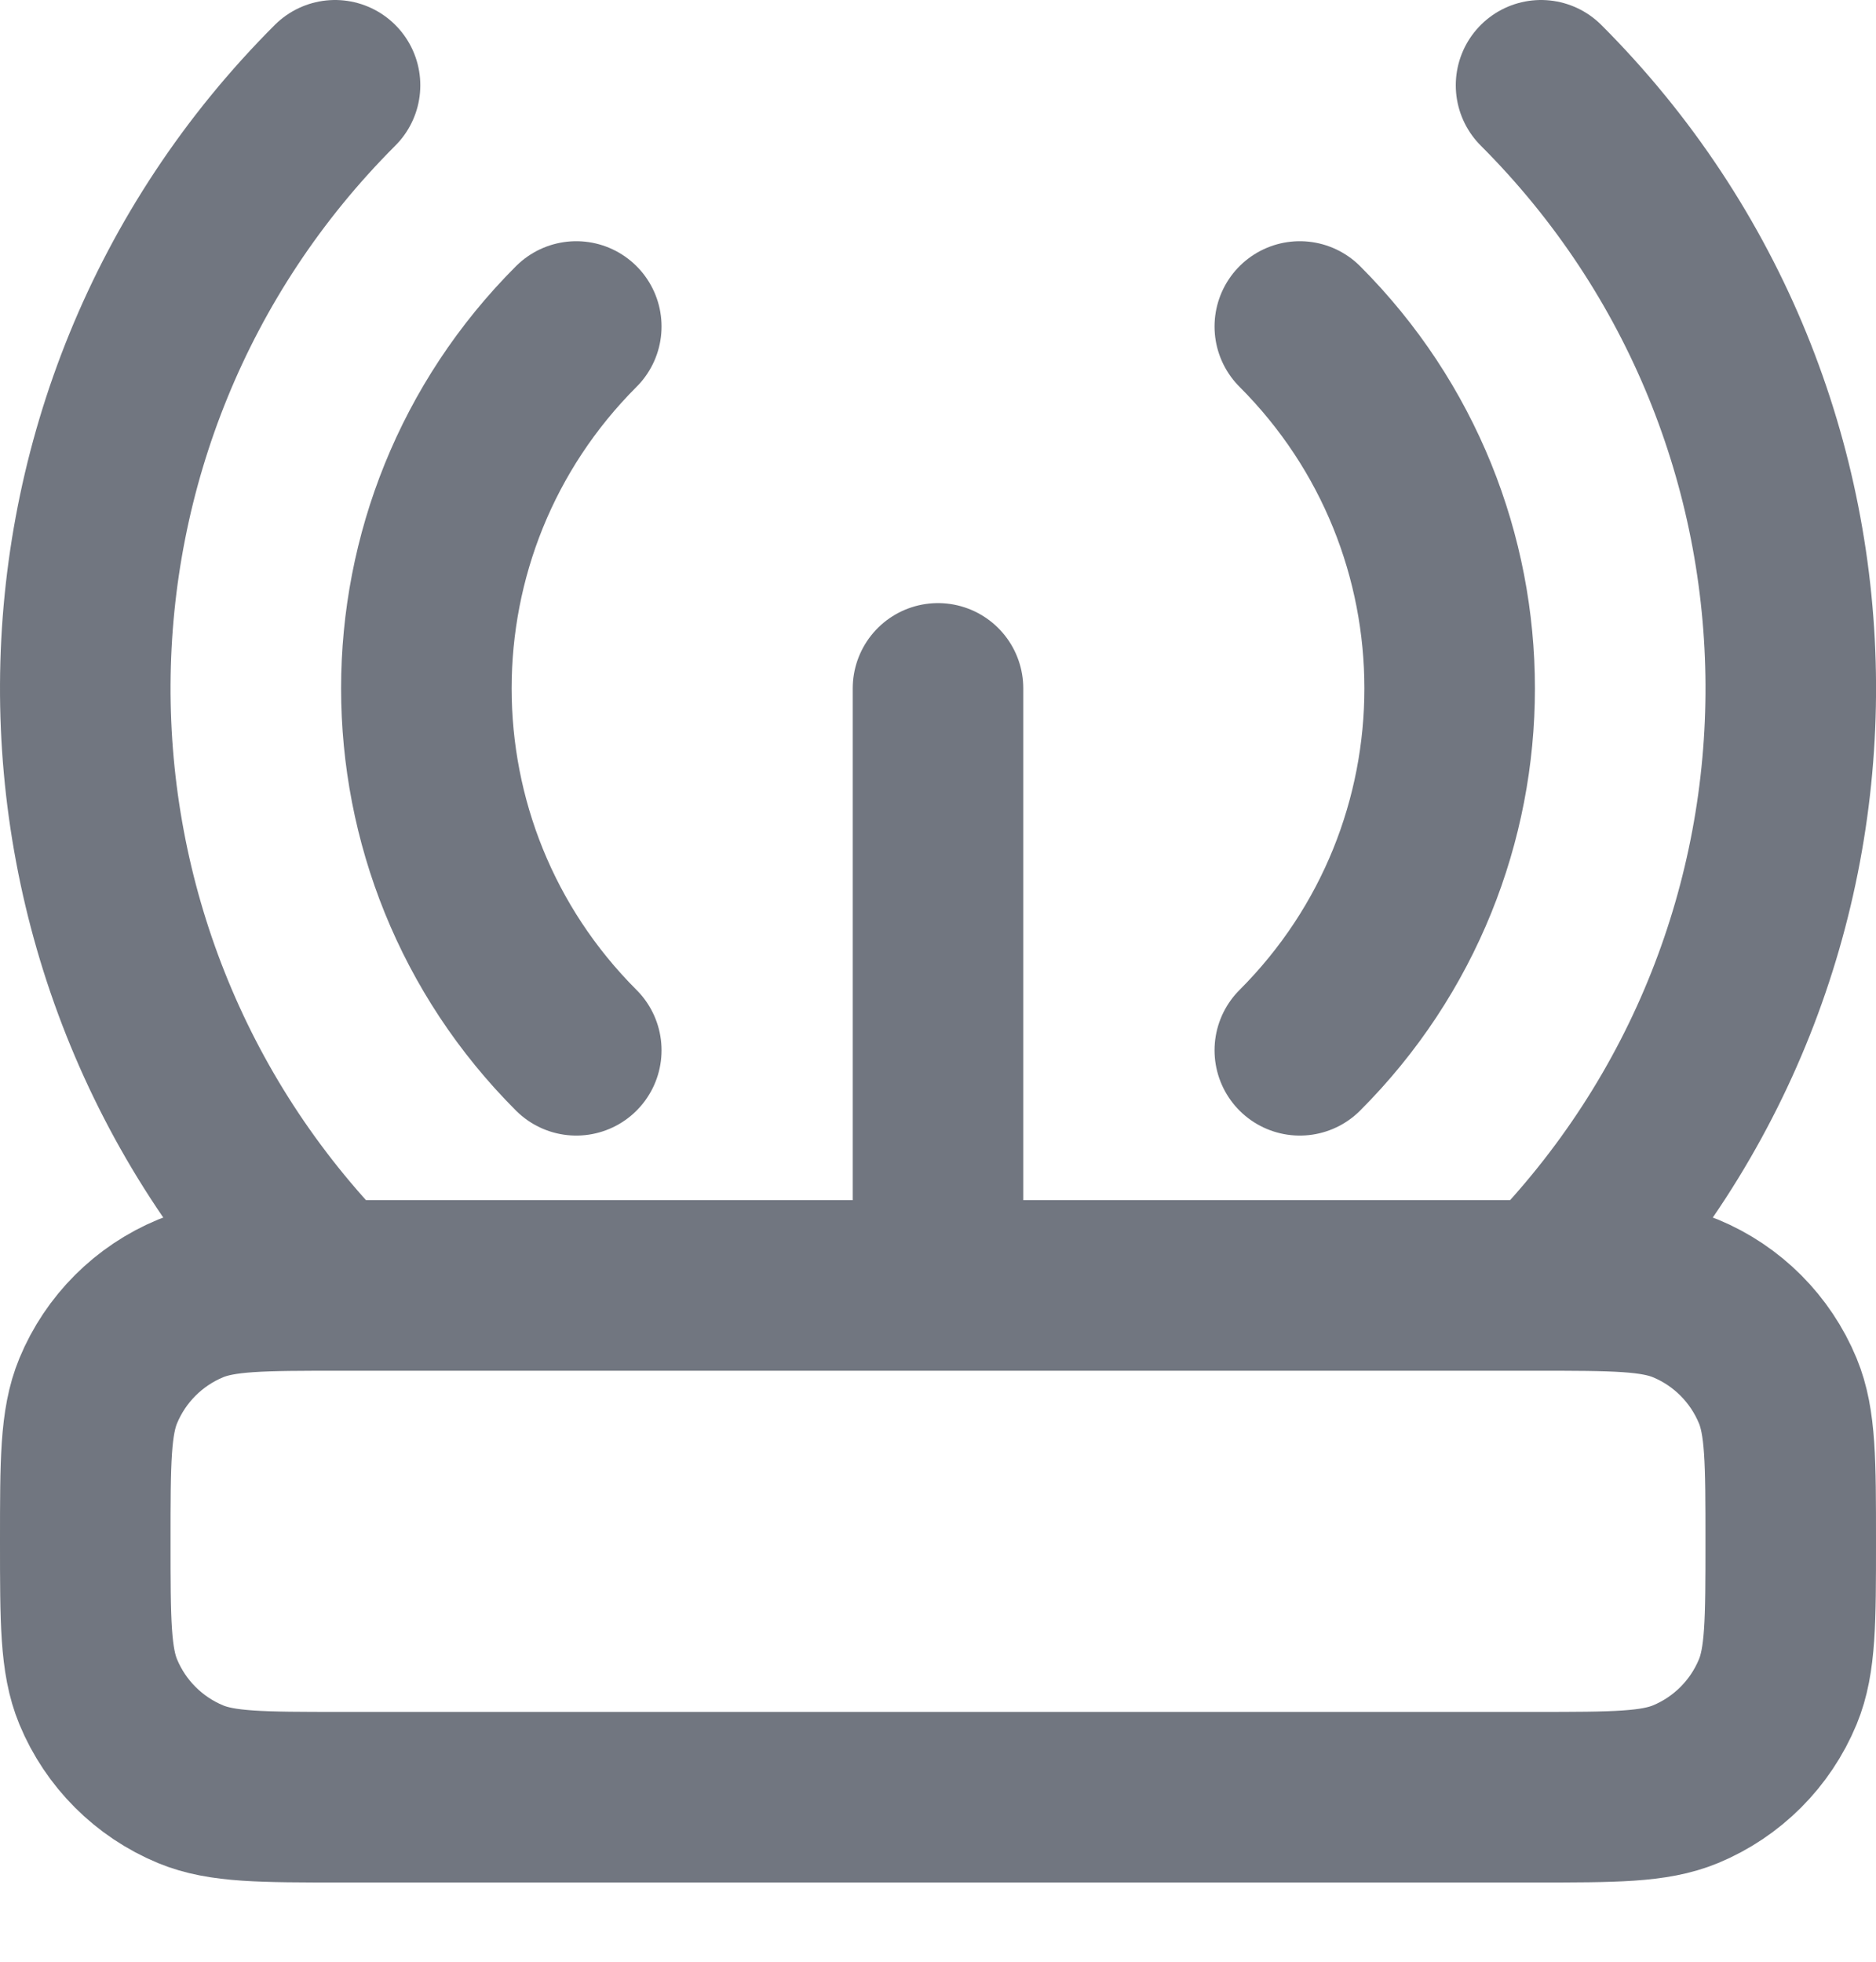
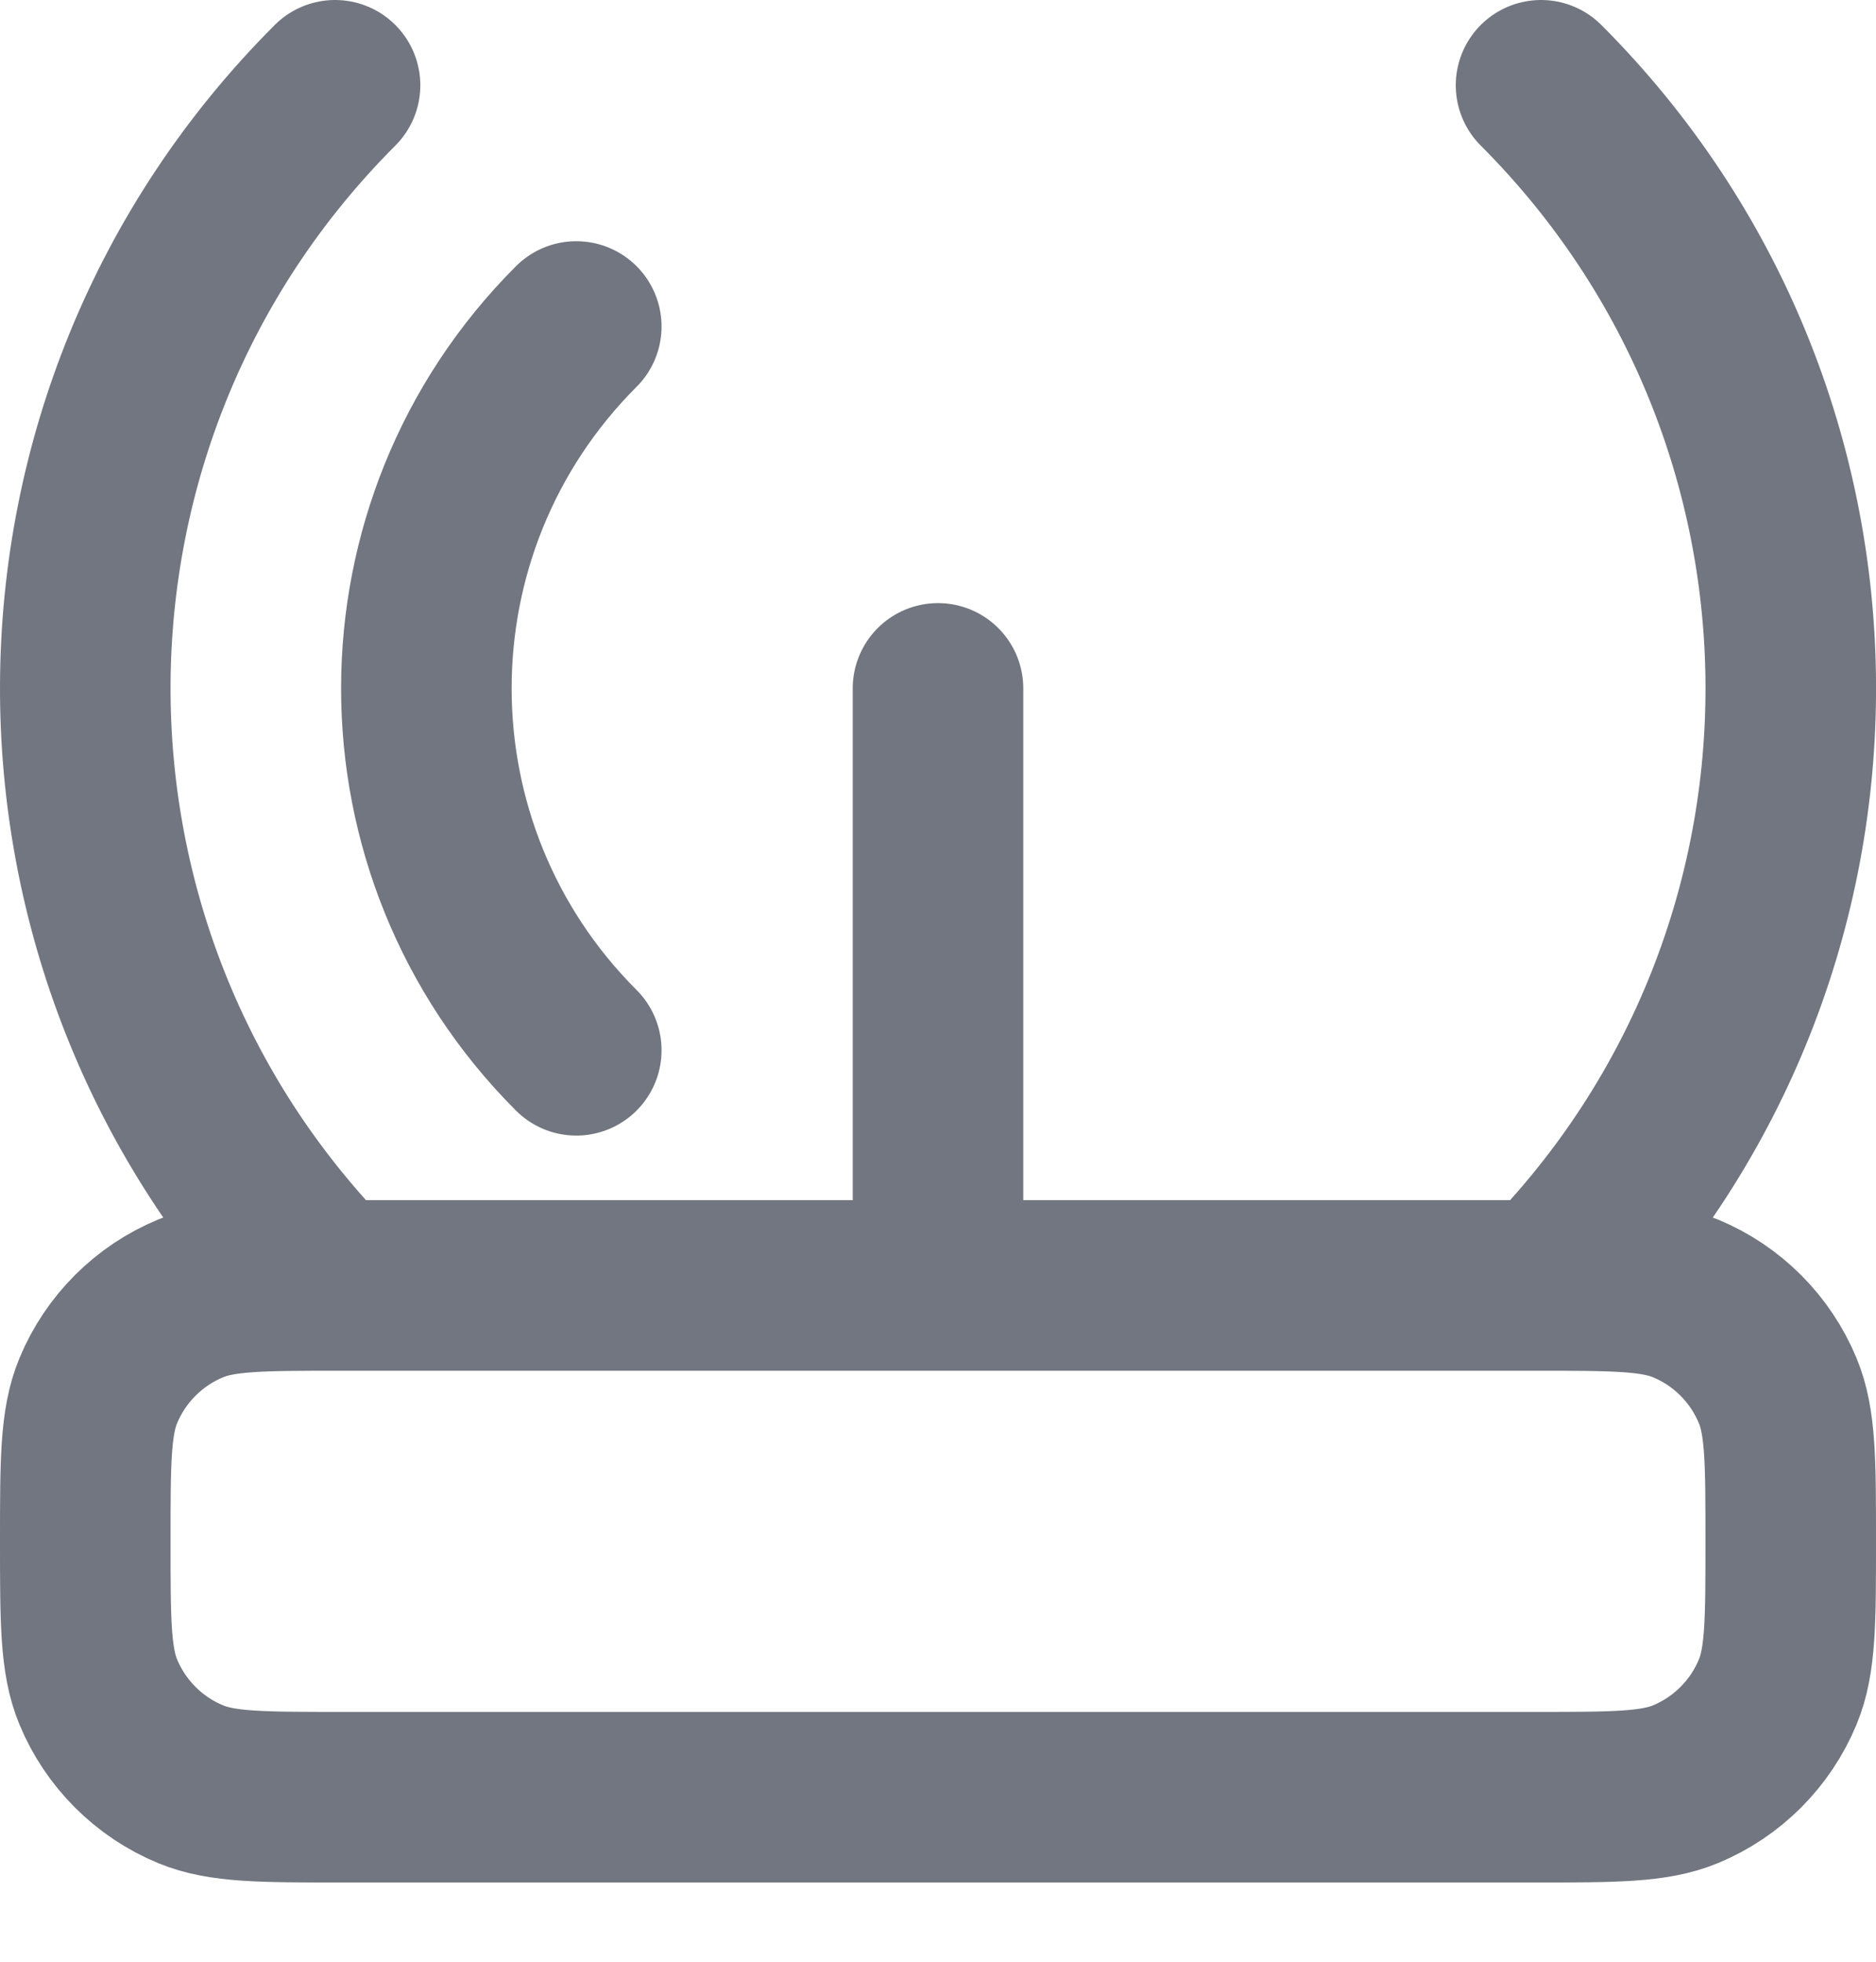
<svg xmlns="http://www.w3.org/2000/svg" fill="none" height="100%" overflow="visible" preserveAspectRatio="none" style="display: block;" viewBox="0 0 22 23" width="100%">
-   <path d="M15.243 3.828C17.586 6.172 17.586 9.97 15.243 12.314M6.758 12.314C4.414 9.97 4.414 6.172 6.758 3.828M3.859 15.071C0.024 11.16 0.047 4.882 3.929 1M18.072 1C21.953 4.882 21.977 11.16 18.142 15.071M11 15.071V8.071M4 21.071H18C18.932 21.071 19.398 21.071 19.766 20.919C20.256 20.716 20.645 20.326 20.848 19.836C21 19.469 21 19.003 21 18.071C21 17.139 21 16.673 20.848 16.306C20.645 15.816 20.256 15.426 19.766 15.223C19.398 15.071 18.932 15.071 18 15.071H4C3.068 15.071 2.602 15.071 2.235 15.223C1.745 15.426 1.355 15.816 1.152 16.306C1 16.673 1 17.139 1 18.071C1 19.003 1 19.469 1.152 19.836C1.355 20.326 1.745 20.716 2.235 20.919C2.602 21.071 3.068 21.071 4 21.071Z" id="Icon" stroke="#717680" stroke-linecap="round" stroke-linejoin="round" stroke-width="2" />
+   <path d="M15.243 3.828M6.758 12.314C4.414 9.97 4.414 6.172 6.758 3.828M3.859 15.071C0.024 11.16 0.047 4.882 3.929 1M18.072 1C21.953 4.882 21.977 11.16 18.142 15.071M11 15.071V8.071M4 21.071H18C18.932 21.071 19.398 21.071 19.766 20.919C20.256 20.716 20.645 20.326 20.848 19.836C21 19.469 21 19.003 21 18.071C21 17.139 21 16.673 20.848 16.306C20.645 15.816 20.256 15.426 19.766 15.223C19.398 15.071 18.932 15.071 18 15.071H4C3.068 15.071 2.602 15.071 2.235 15.223C1.745 15.426 1.355 15.816 1.152 16.306C1 16.673 1 17.139 1 18.071C1 19.003 1 19.469 1.152 19.836C1.355 20.326 1.745 20.716 2.235 20.919C2.602 21.071 3.068 21.071 4 21.071Z" id="Icon" stroke="#717680" stroke-linecap="round" stroke-linejoin="round" stroke-width="2" />
</svg>